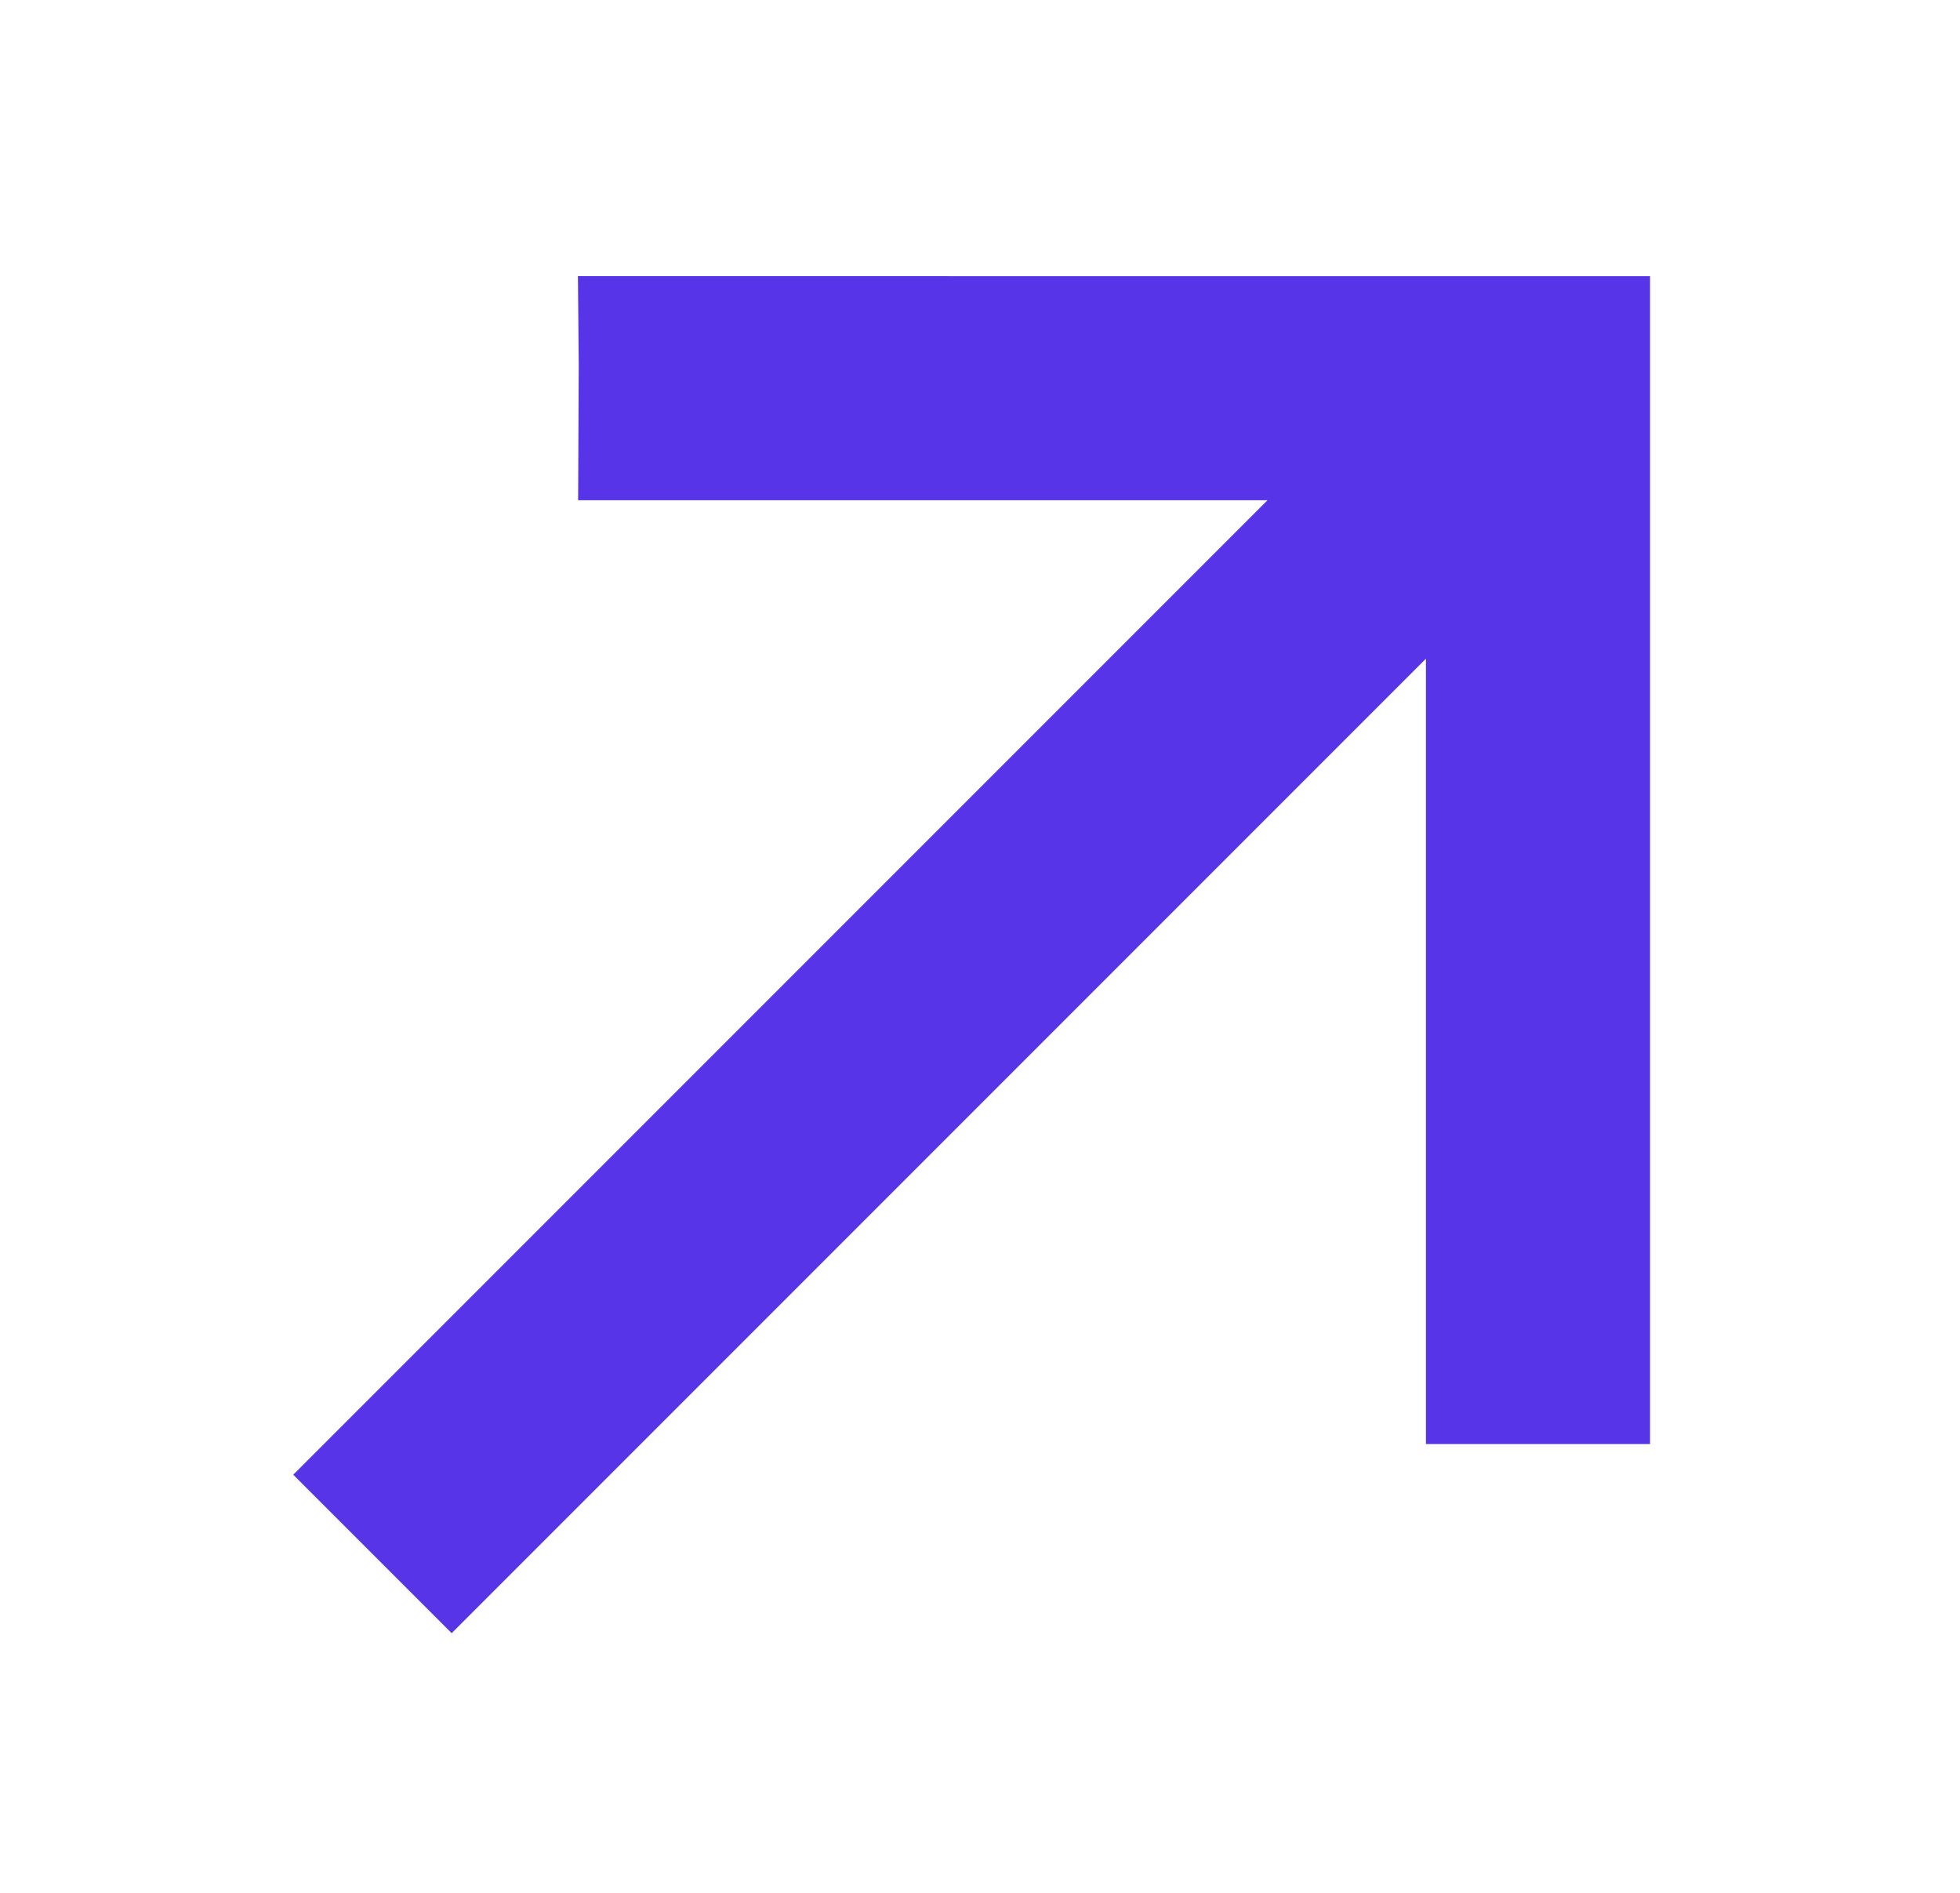
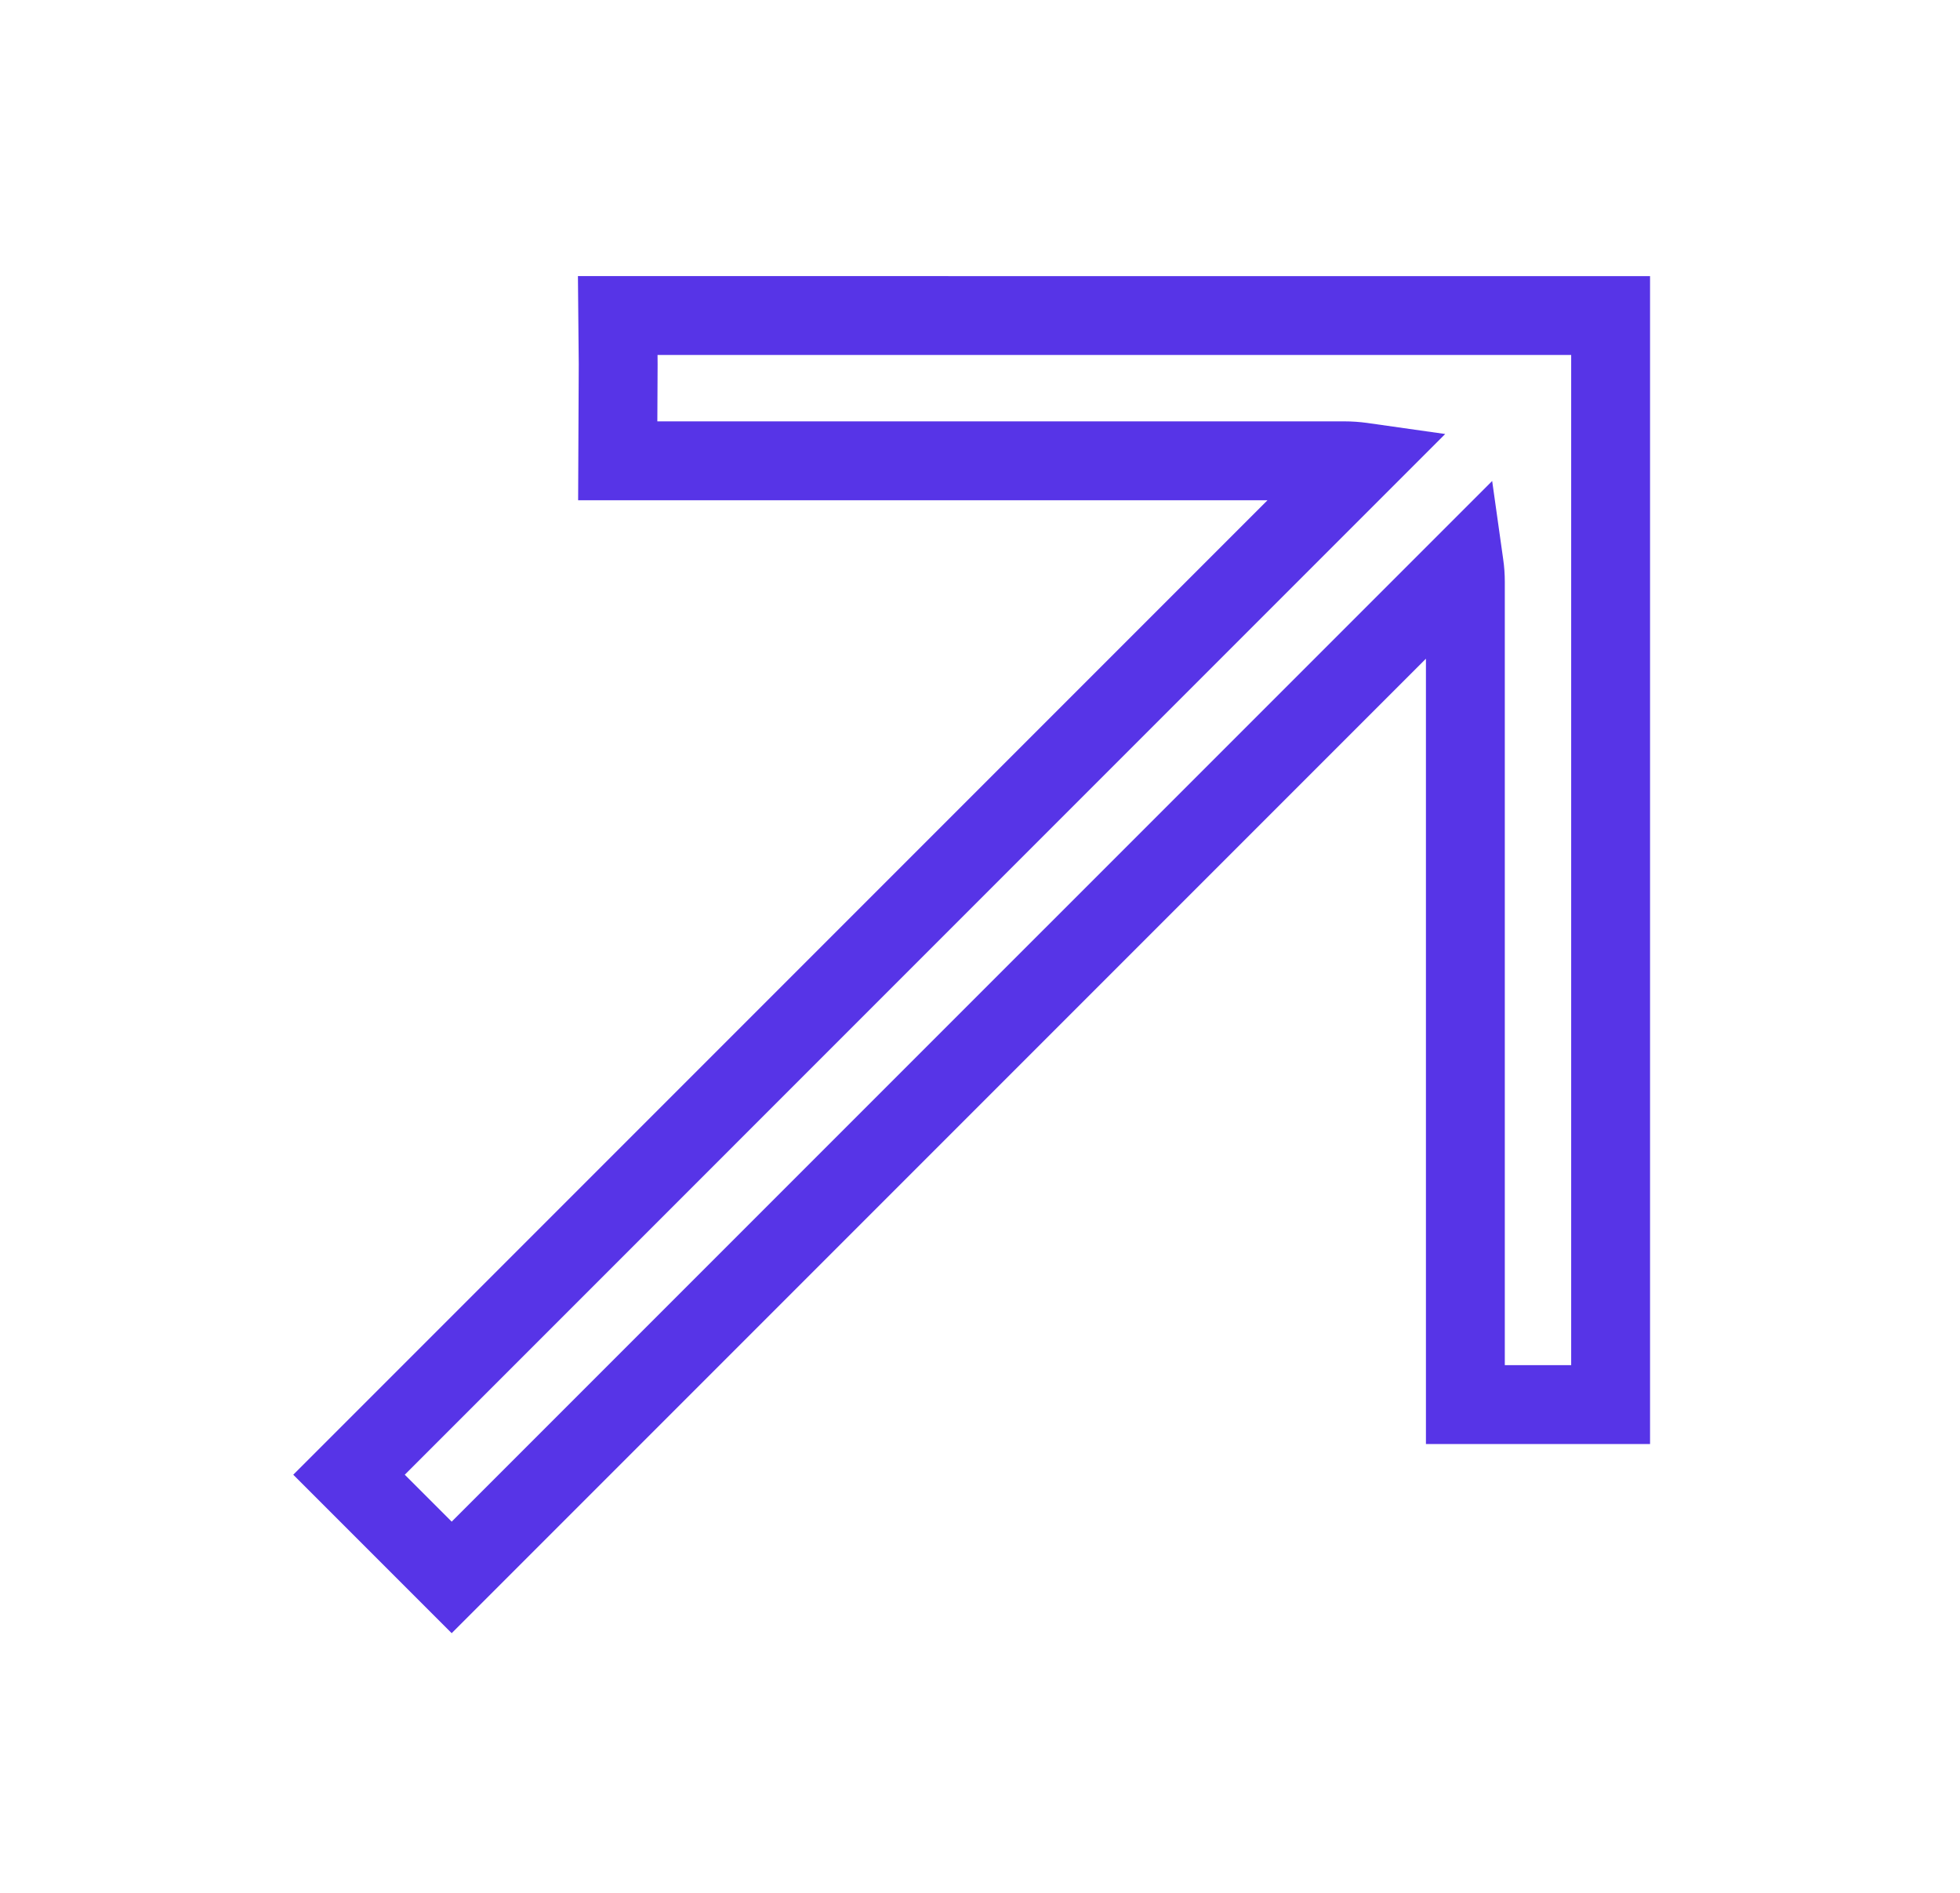
<svg xmlns="http://www.w3.org/2000/svg" width="29" height="28" viewBox="0 0 29 28" fill="none">
-   <path d="M9.153 5.383L9.146 4.666L23.837 4.667V20.777H21.688V8.606C21.688 8.52 21.682 8.435 21.67 8.352L6.69 23.333L5.17 21.814L20.151 6.833C20.068 6.821 19.983 6.815 19.897 6.815H9.146L9.153 5.383Z" fill="#5734E7" />
  <path fill-rule="evenodd" clip-rule="evenodd" d="M8.551 4.084L24.414 4.085V21.361H21.098V9.744L6.683 24.159L4.339 21.815L18.754 7.4H8.554L8.563 5.386L8.551 4.084ZM9.729 5.251L9.73 5.387L9.726 6.233H19.891C20.005 6.233 20.116 6.241 20.226 6.256L21.383 6.42L5.989 21.815L6.683 22.509L22.078 7.115L22.241 8.272C22.257 8.381 22.265 8.493 22.265 8.607V20.194H23.247V5.251L9.729 5.251Z" fill="#5734E7" />
</svg>